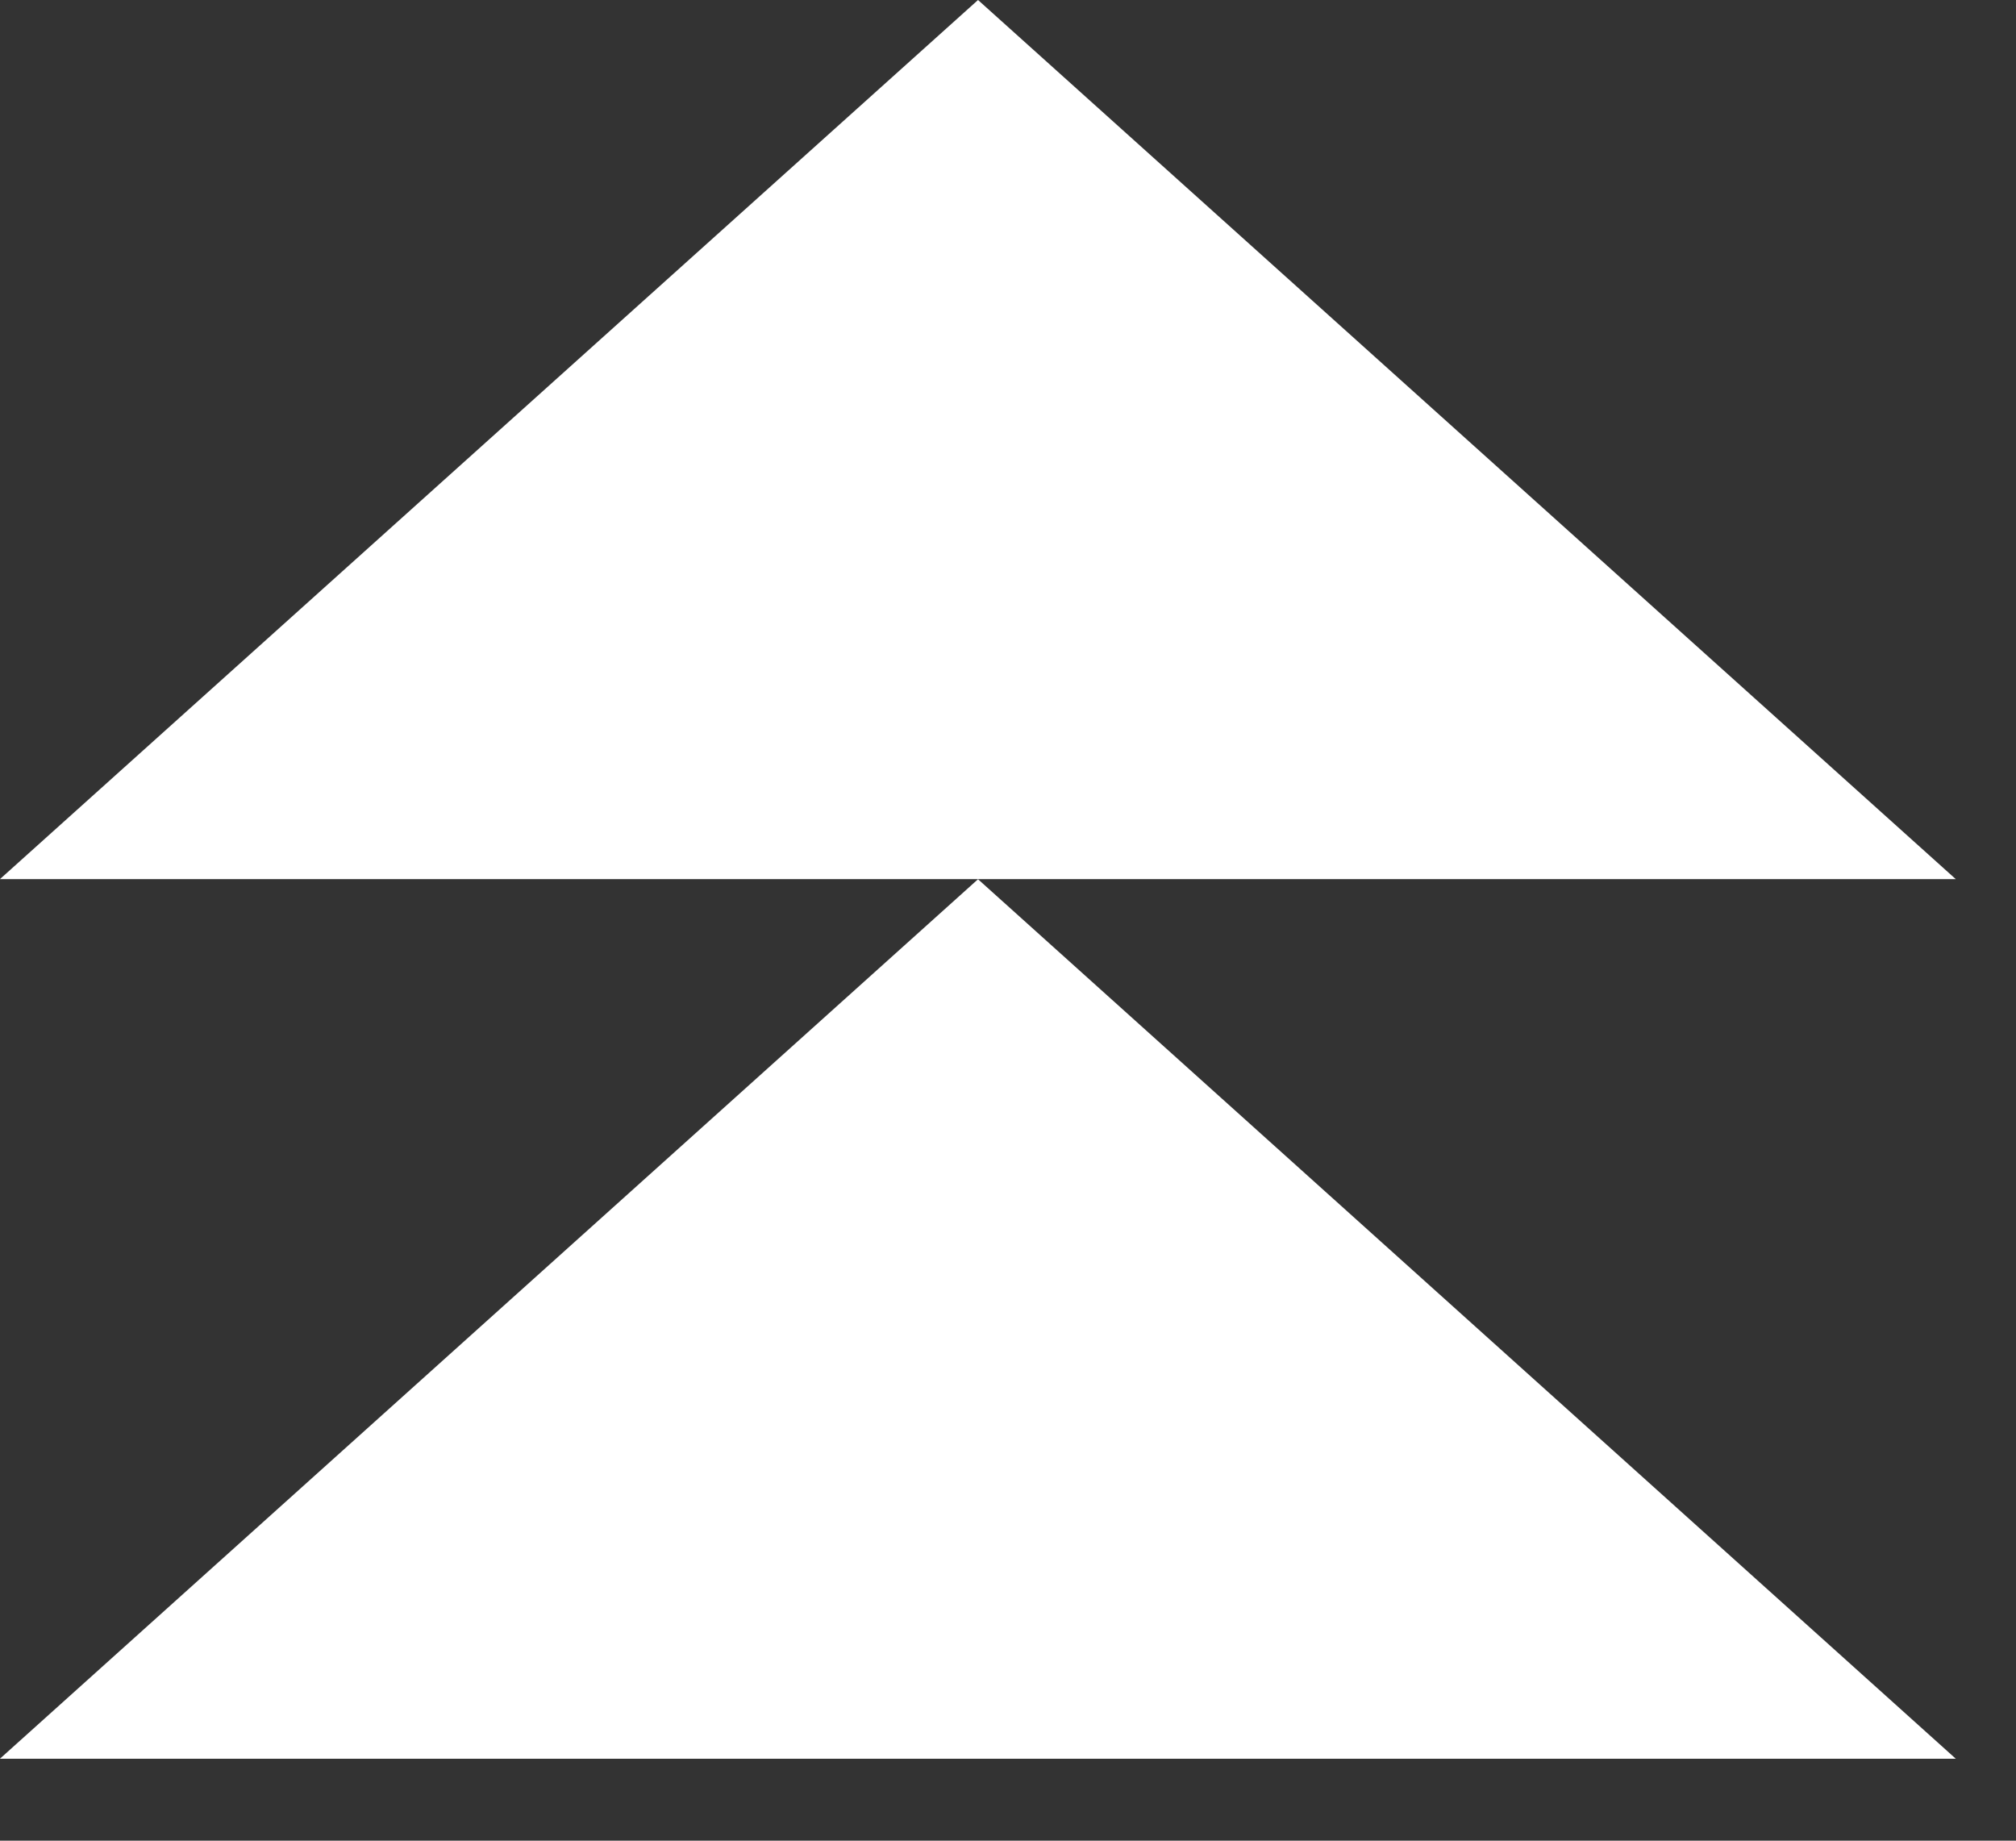
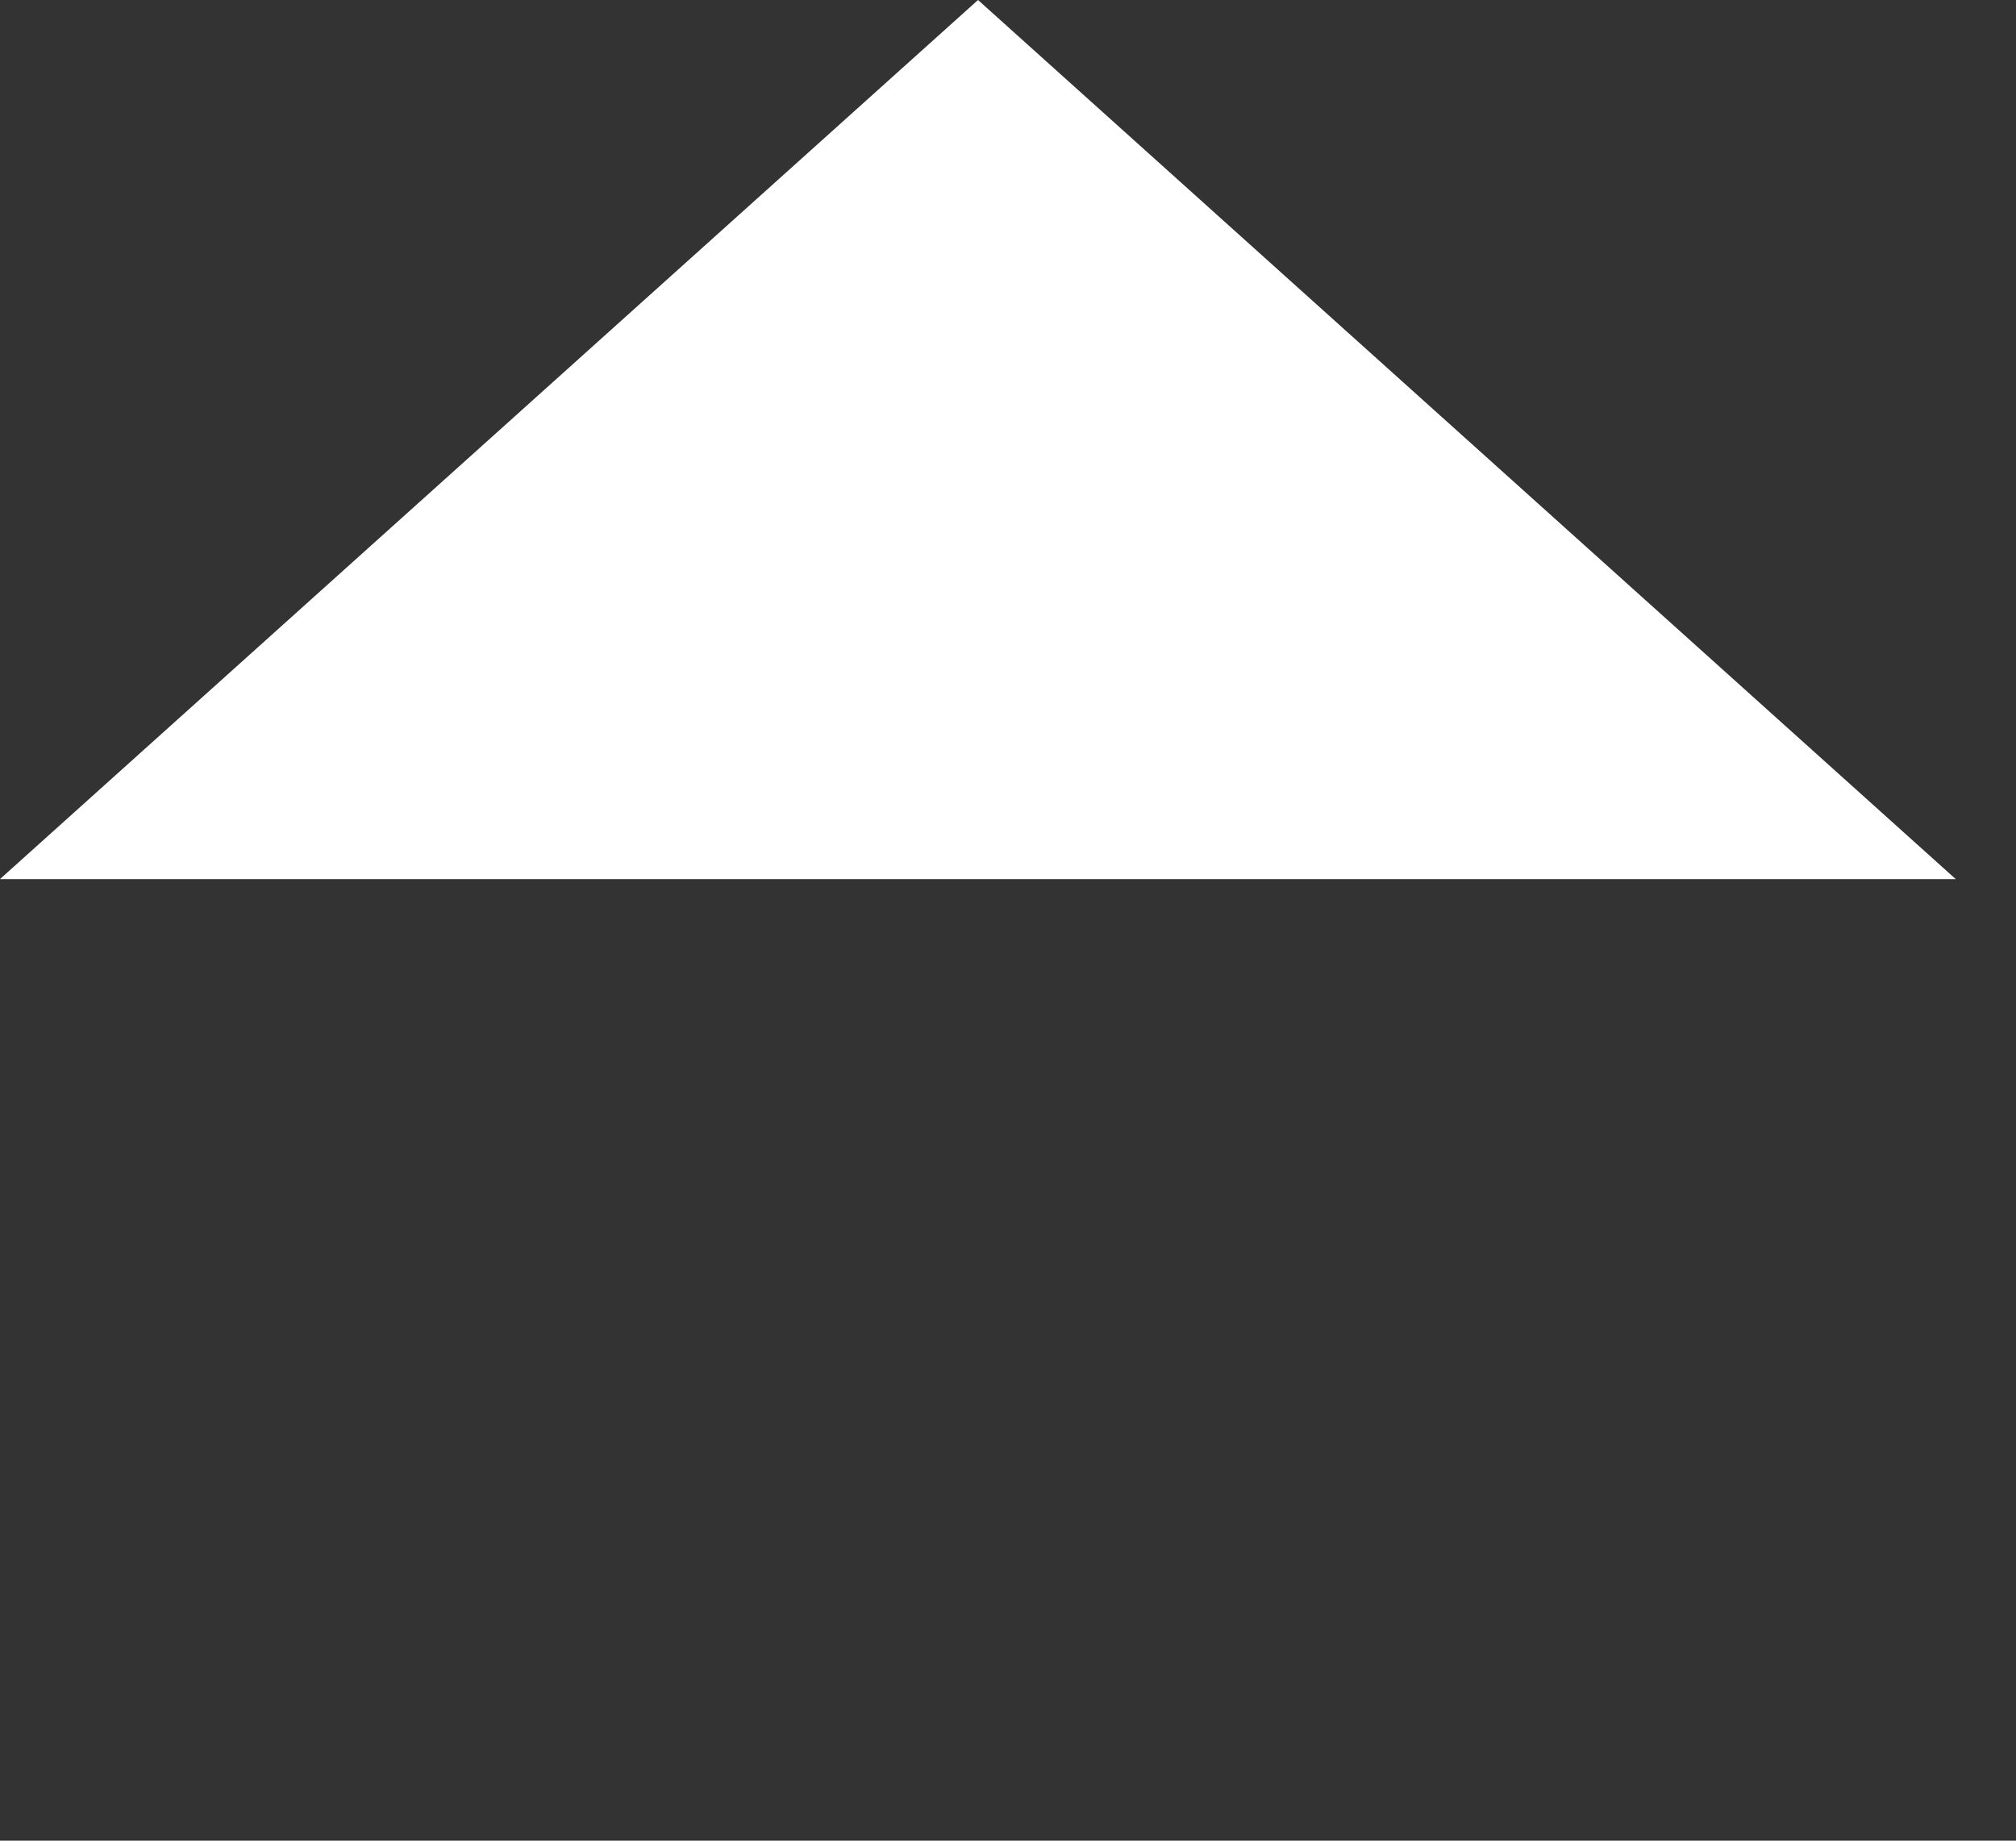
<svg xmlns="http://www.w3.org/2000/svg" fill="none" viewBox="0 0 23 21" height="21" width="23">
  <rect x="0" y="0" width="23" height="21" fill="#333333" stroke="none" />
  <path fill="white" d="M22.313 10.03H-0.001L11.158 0L22.313 10.03Z" />
-   <path fill="white" d="M22.313 20.065H-0.001L11.158 10.031L22.313 20.065Z" />
</svg>